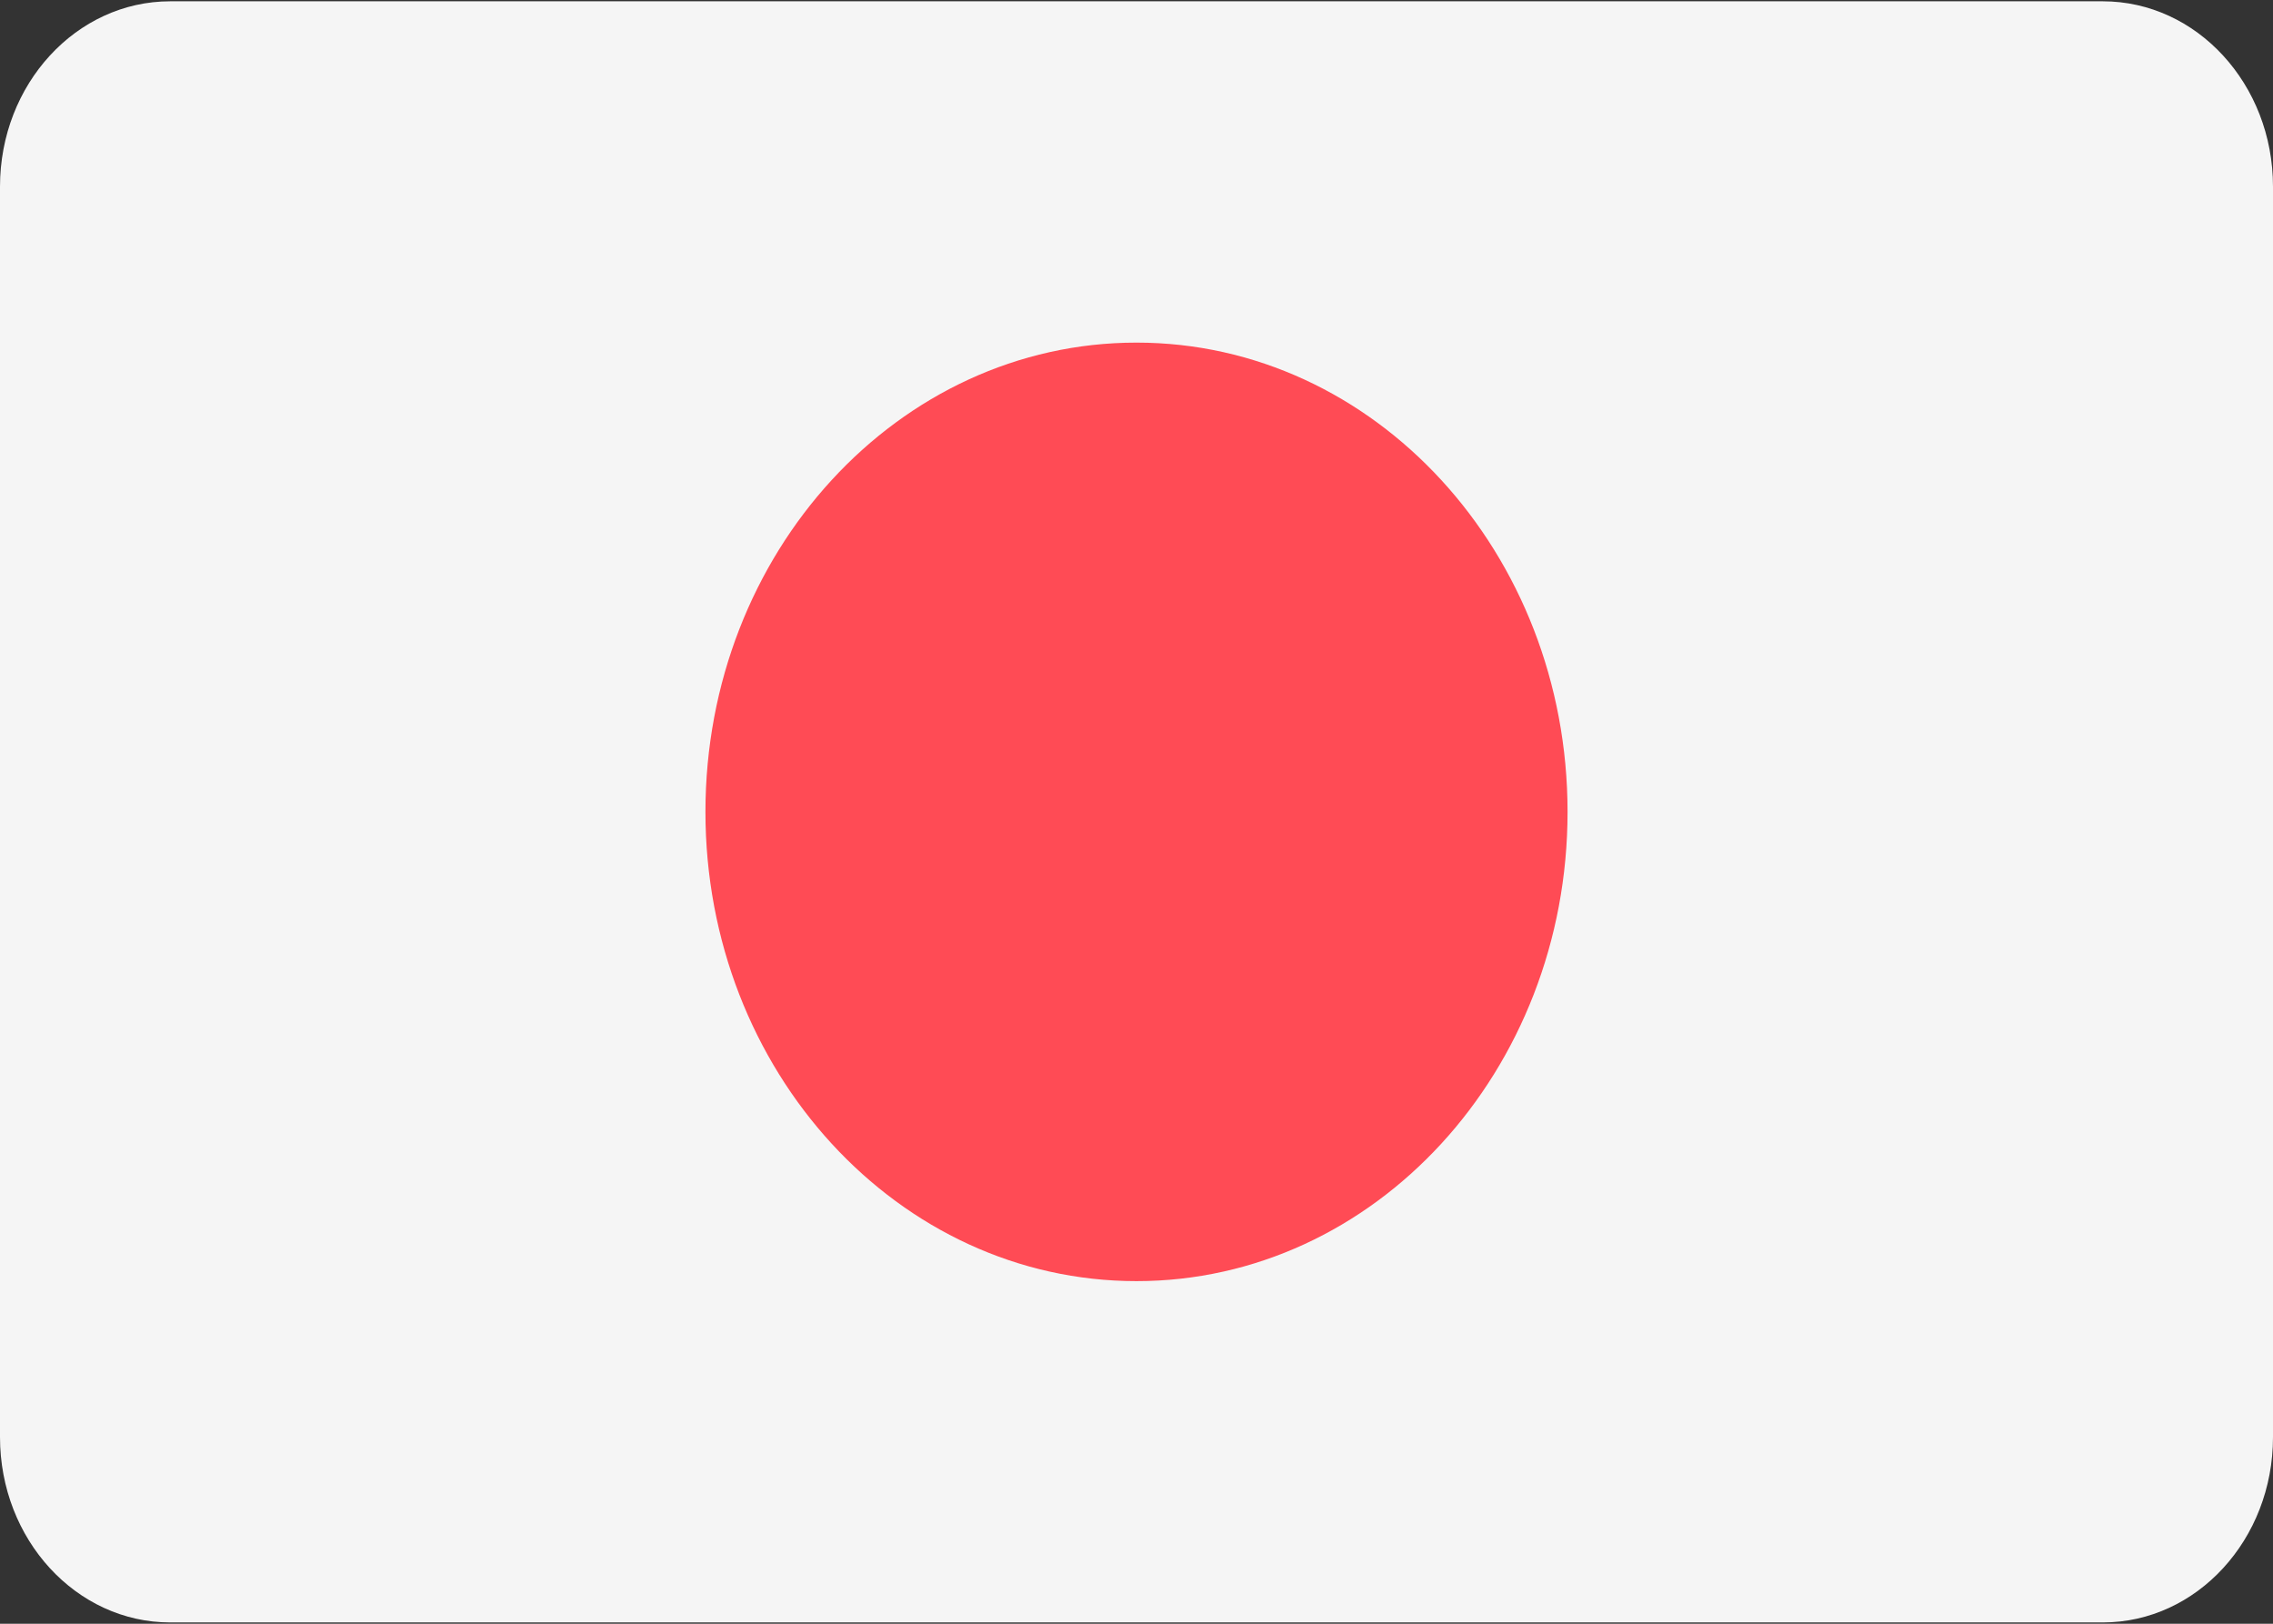
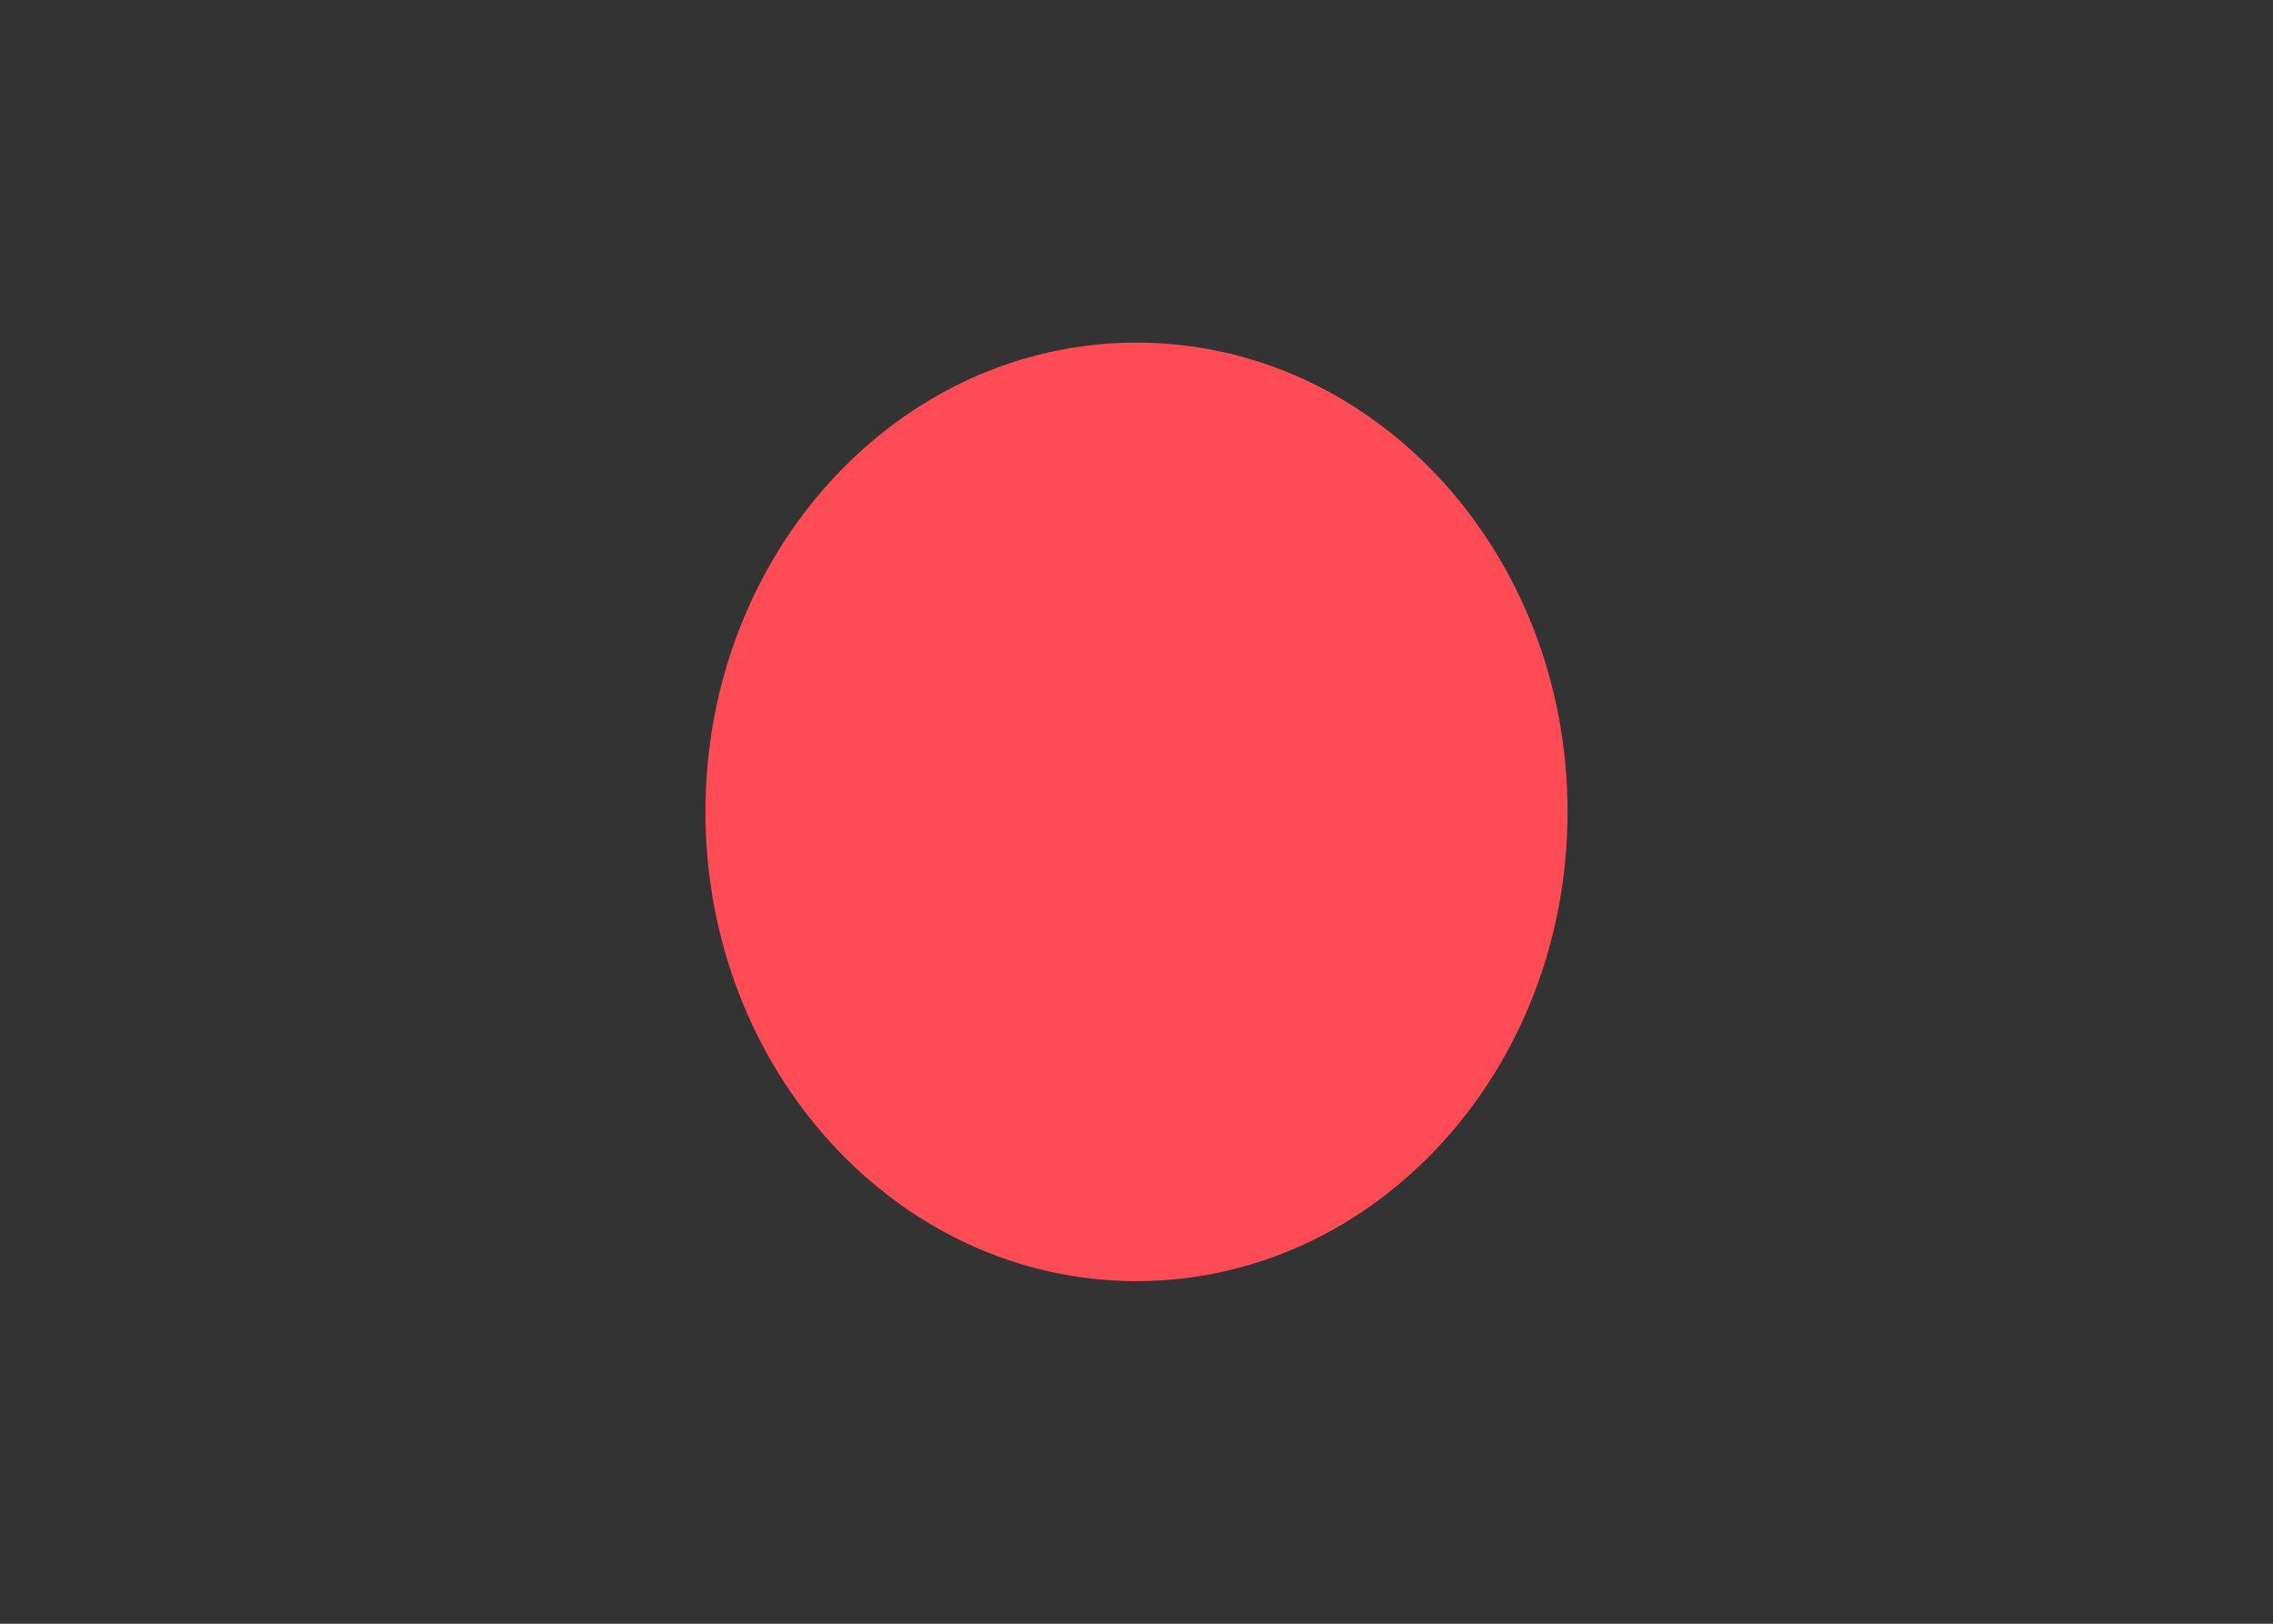
<svg xmlns="http://www.w3.org/2000/svg" width="28" height="20" viewBox="0 0 28 20" fill="none">
  <rect x="0" y="0" width="28" height="20" fill="#333333" stroke="none" />
  <g clip-path="url(#clip0_356_155)">
-     <path d="M25.903 0.016H2.097C0.939 0.016 0 1.038 0 2.299V17.701C0 18.962 0.939 19.984 2.097 19.984H25.903C27.061 19.984 28 18.962 28 17.701V2.299C28 1.038 27.061 0.016 25.903 0.016Z" fill="#F5F5F5" />
    <path d="M14 15.78C16.933 15.78 19.31 13.192 19.31 10C19.31 6.808 16.933 4.22 14 4.22C11.067 4.22 8.69 6.808 8.69 10C8.69 13.192 11.067 15.78 14 15.78Z" fill="#FF4B55" />
  </g>
  <defs>
    <clipPath id="clip0_356_155">
      <rect width="28" height="20" fill="white" />
    </clipPath>
  </defs>
</svg>